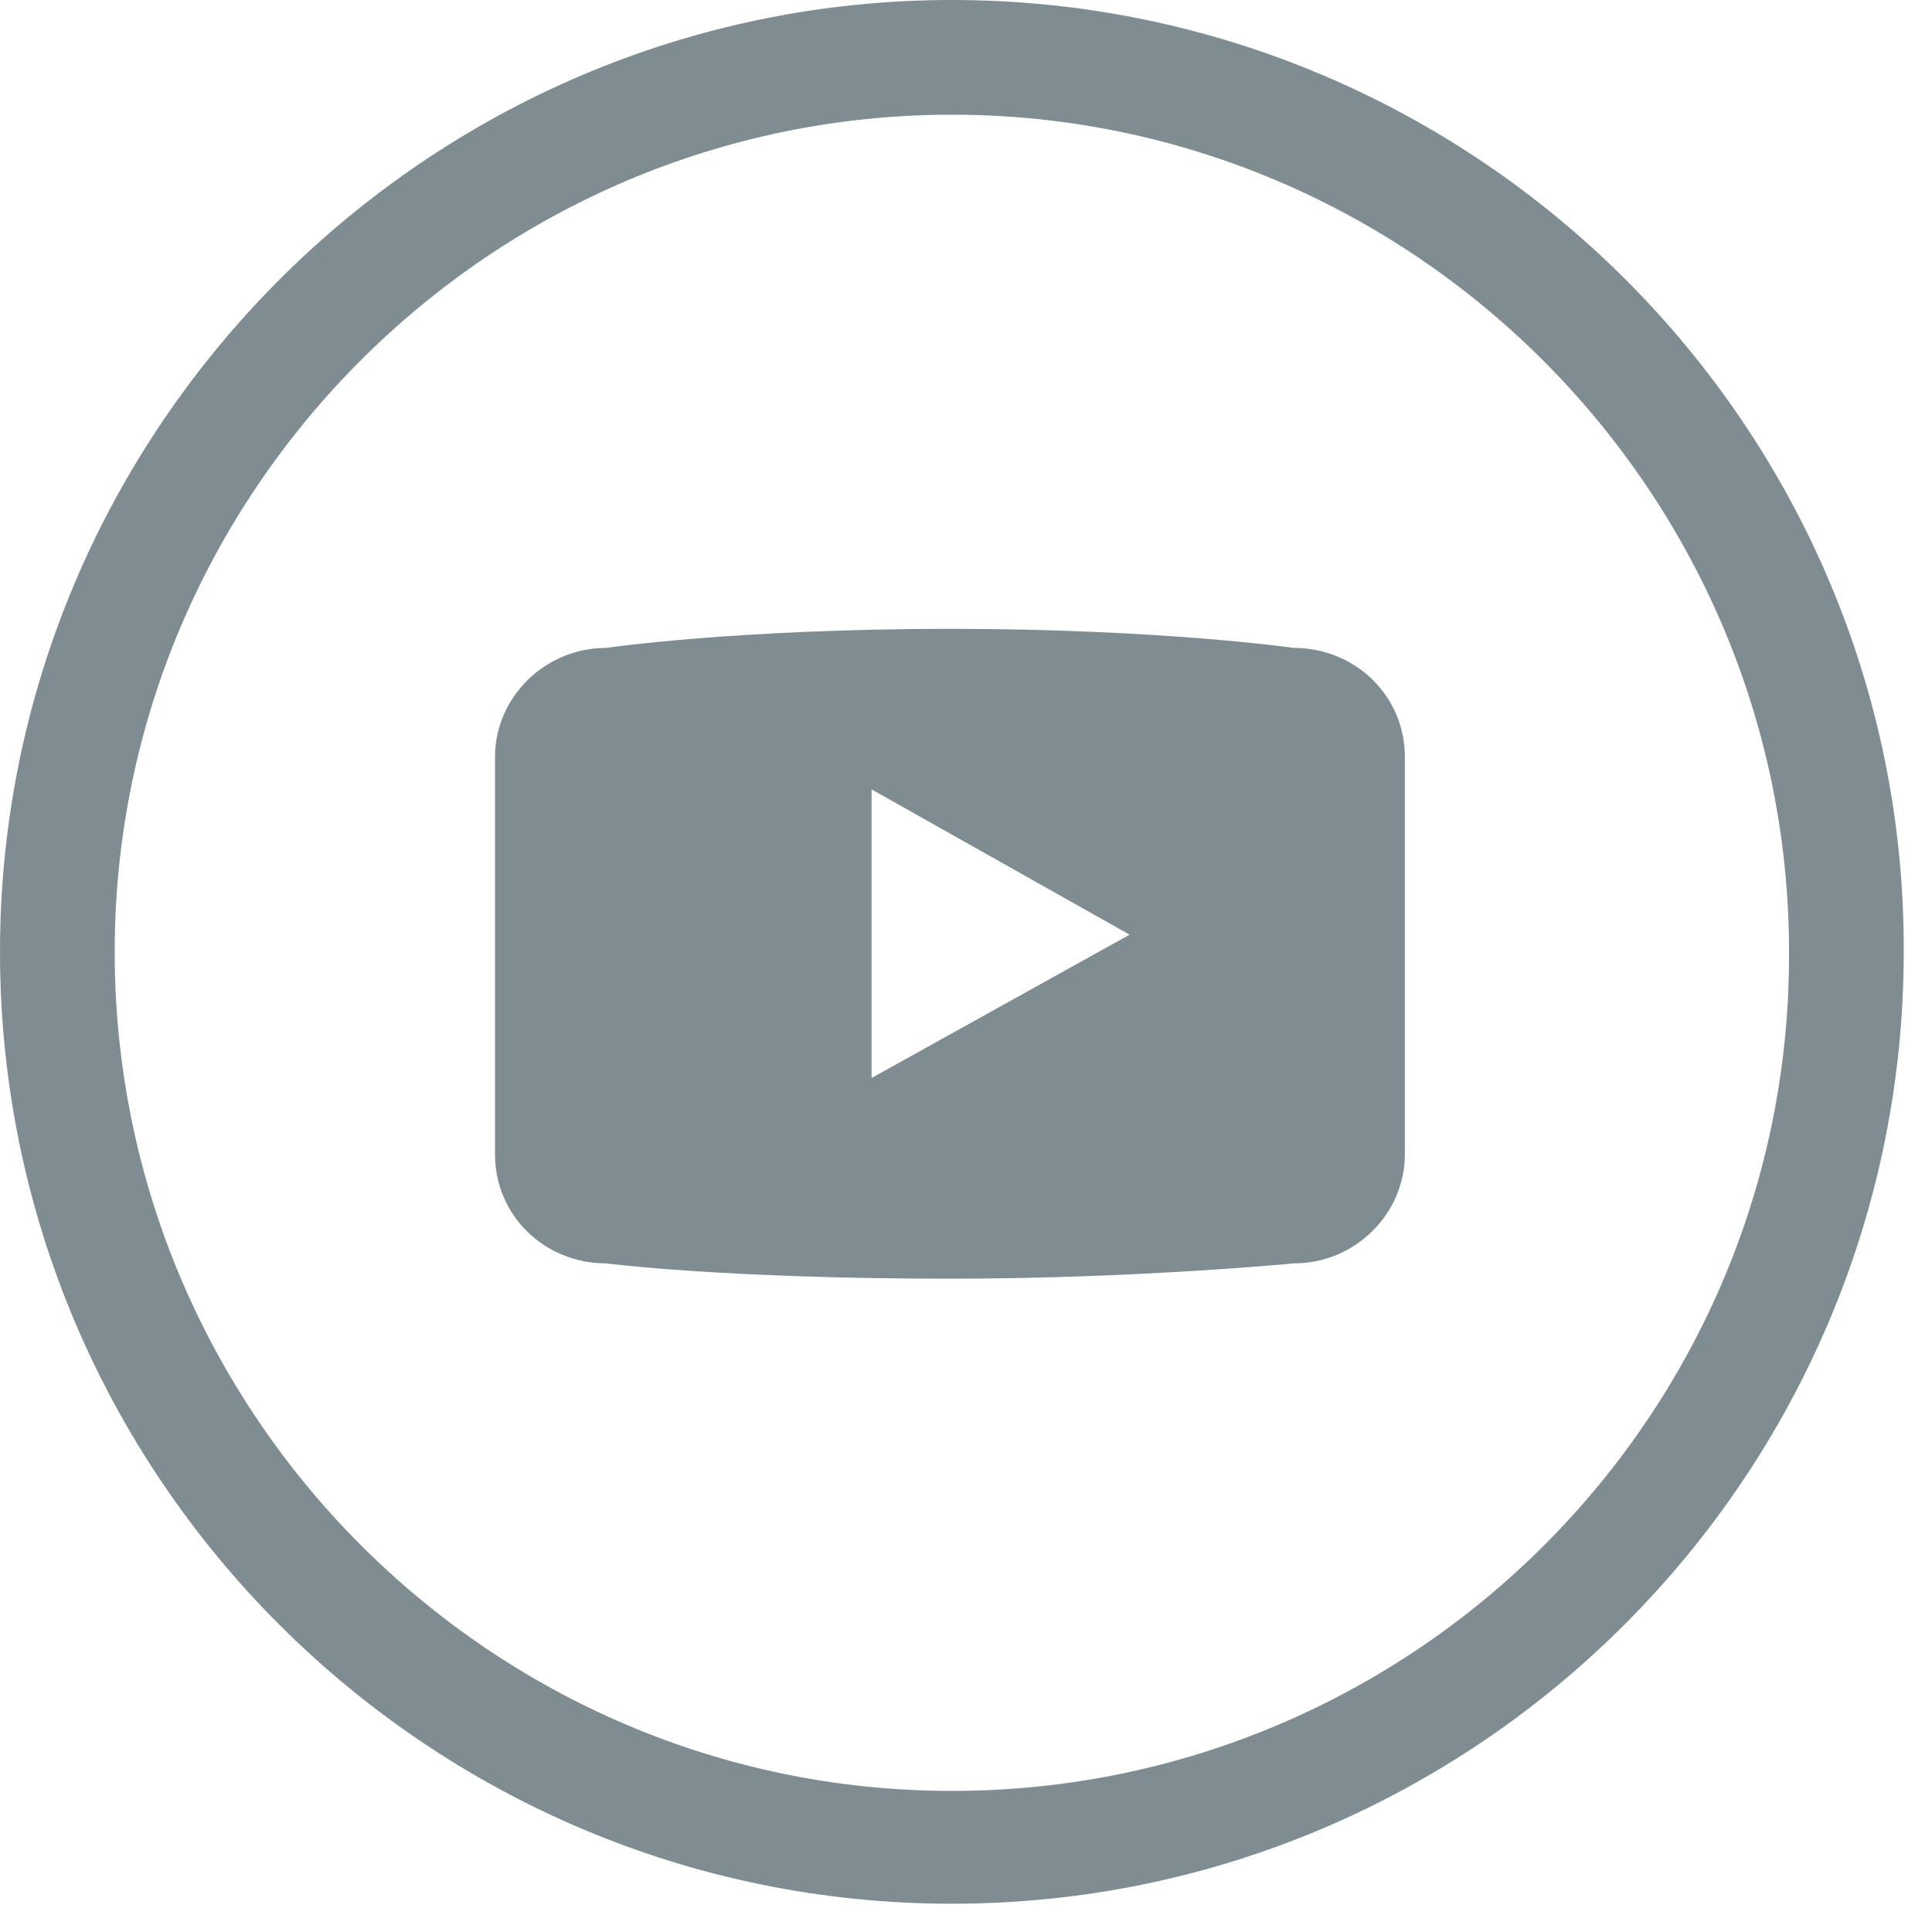
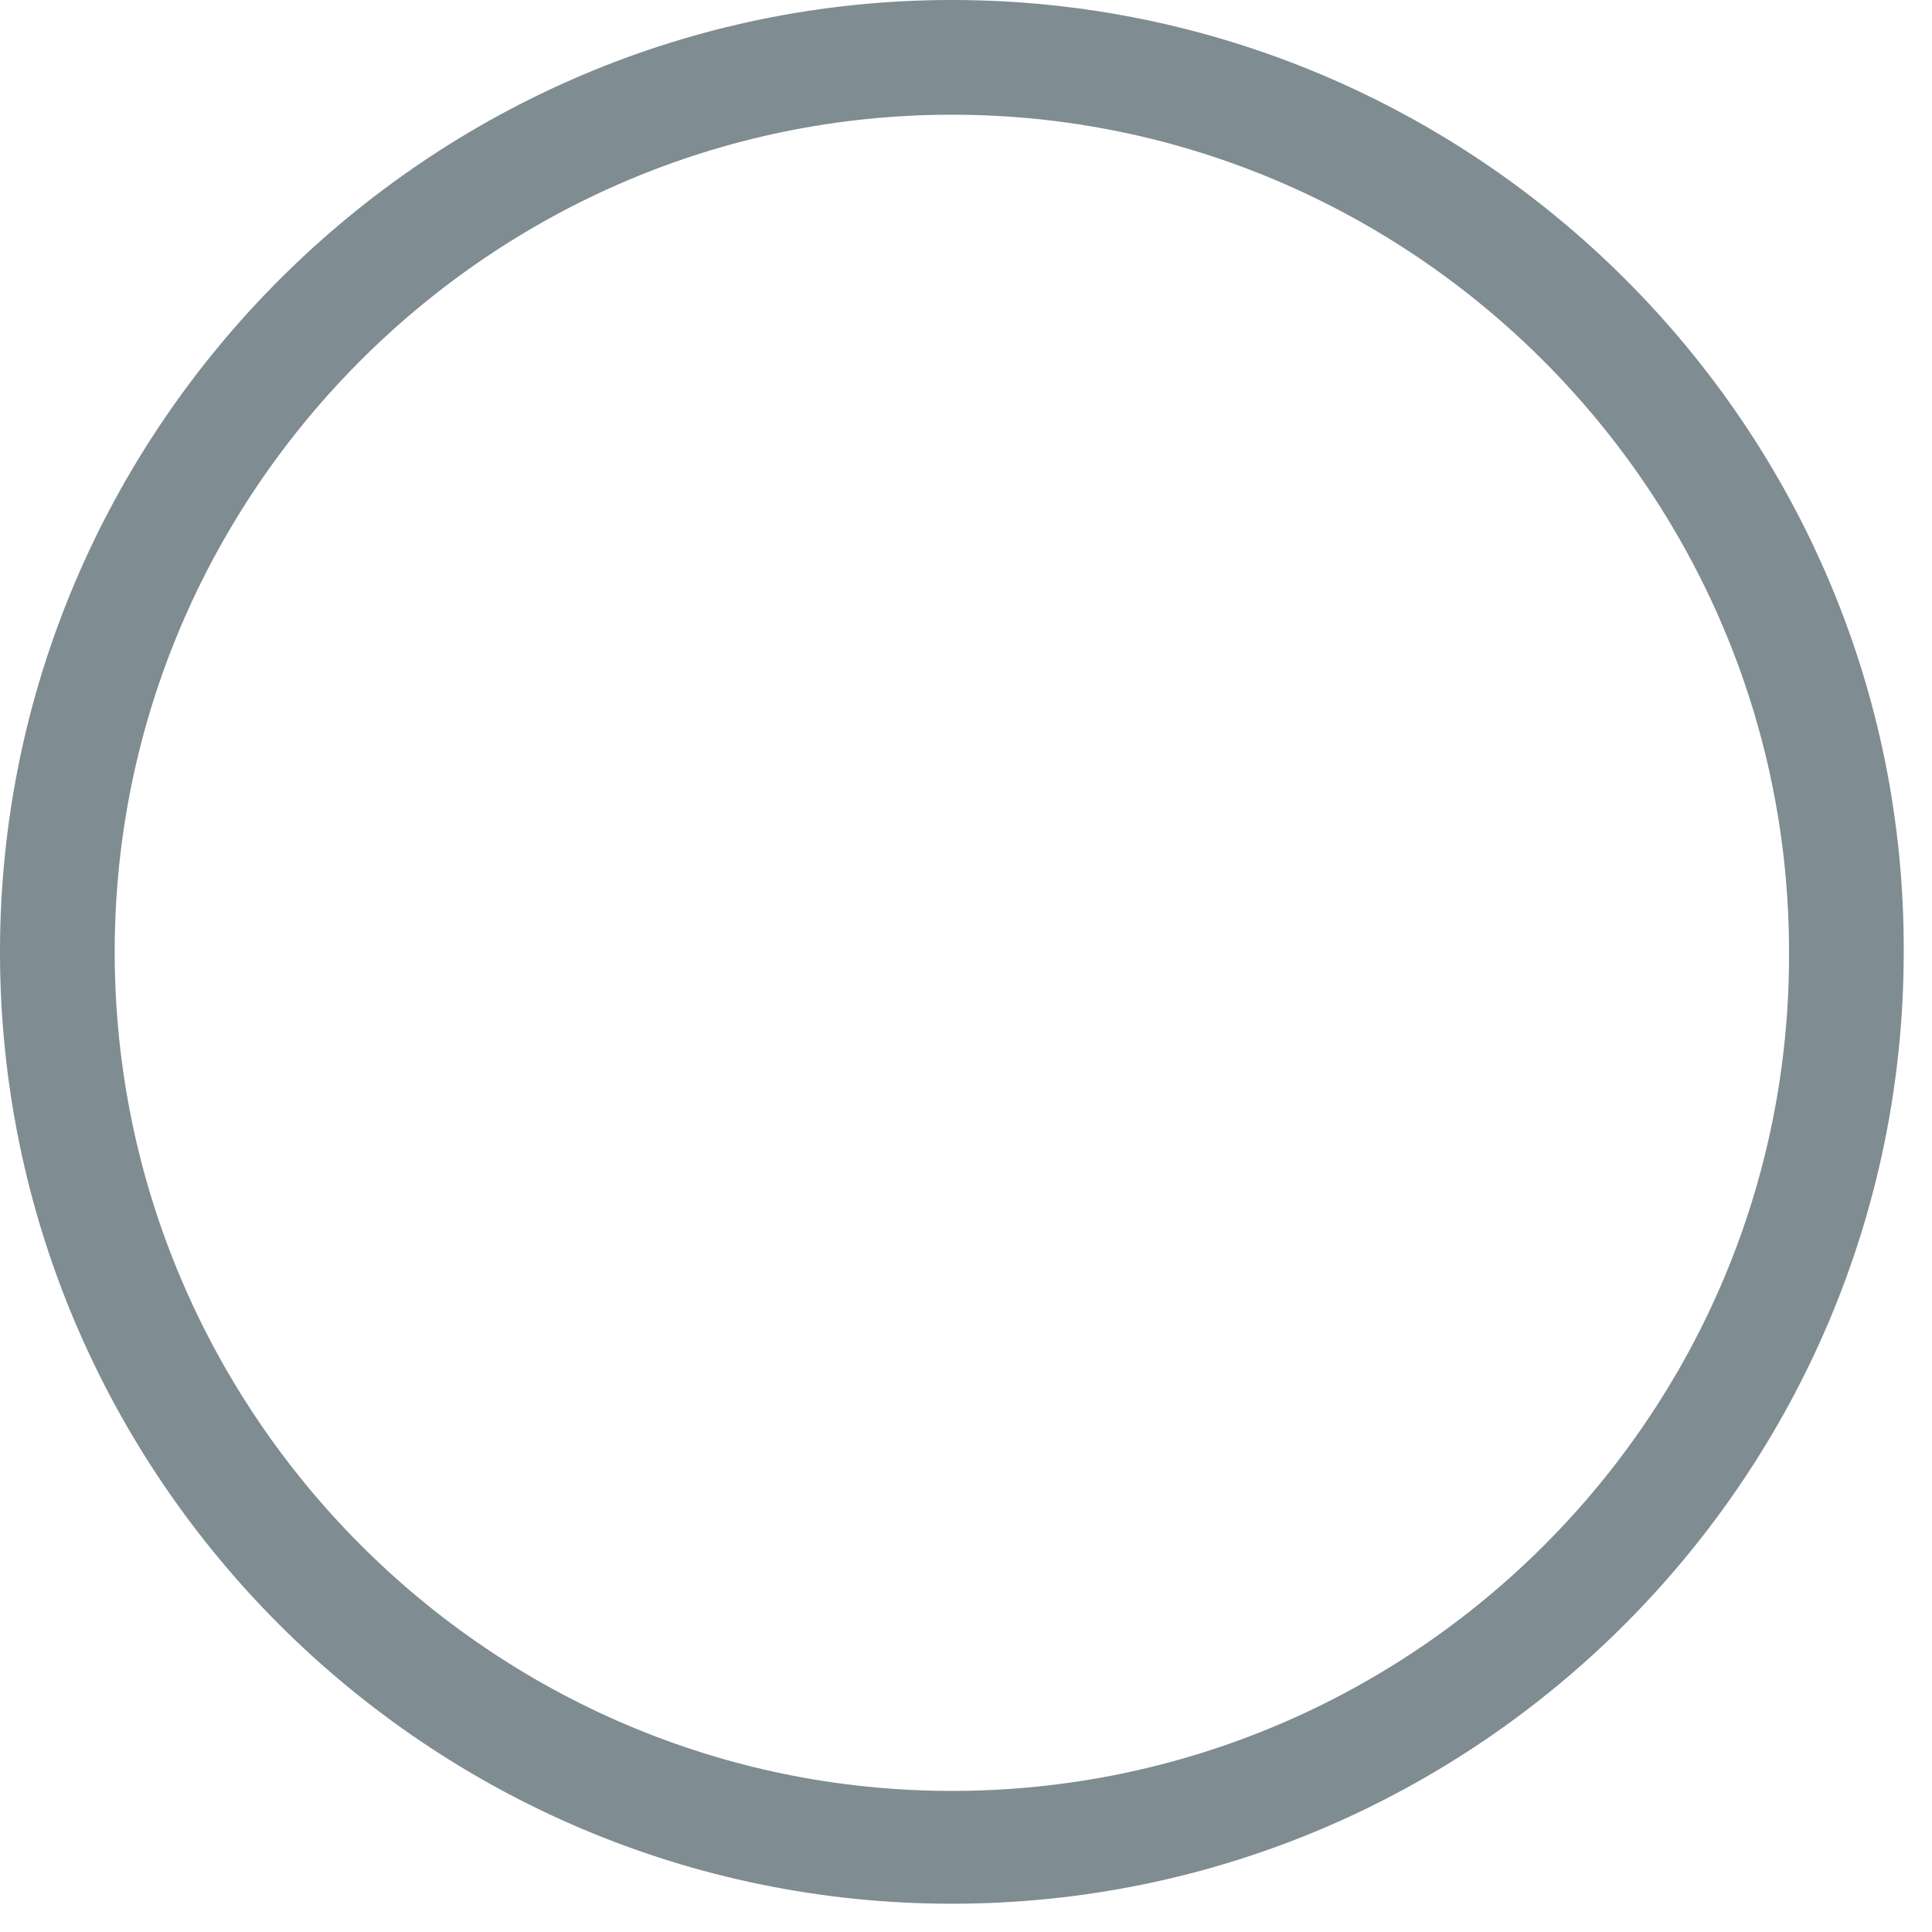
<svg xmlns="http://www.w3.org/2000/svg" width="41" height="41" viewBox="0 0 41 41" fill="none">
-   <path d="M27.46 13.75C27.46 13.75 24.621 13.345 20.159 13.345C15.616 13.345 12.858 13.75 12.858 13.75C11.56 13.75 10.505 14.805 10.505 16.062V24.499C10.505 25.797 11.56 26.811 12.858 26.811C12.858 26.811 15.373 27.136 20.159 27.136C24.094 27.136 27.46 26.811 27.46 26.811C28.758 26.811 29.813 25.757 29.813 24.499V16.062C29.813 14.764 28.758 13.75 27.46 13.75ZM18.496 22.877V16.752L23.972 19.835L18.496 22.877Z" fill="#7F8C92" />
  <path d="M20.2 0C9.086 0 0 9.086 0 20.2C0 31.354 9.086 40.4 20.2 40.4C31.354 40.4 40.4 31.314 40.4 20.2C40.44 9.086 31.354 0 20.2 0ZM20.2 38.006C10.424 38.006 2.434 30.016 2.434 20.2C2.434 10.424 10.424 2.434 20.2 2.434C29.975 2.434 37.966 10.424 37.966 20.2C38.006 30.016 30.016 38.006 20.2 38.006Z" fill="#7F8C92" />
</svg>